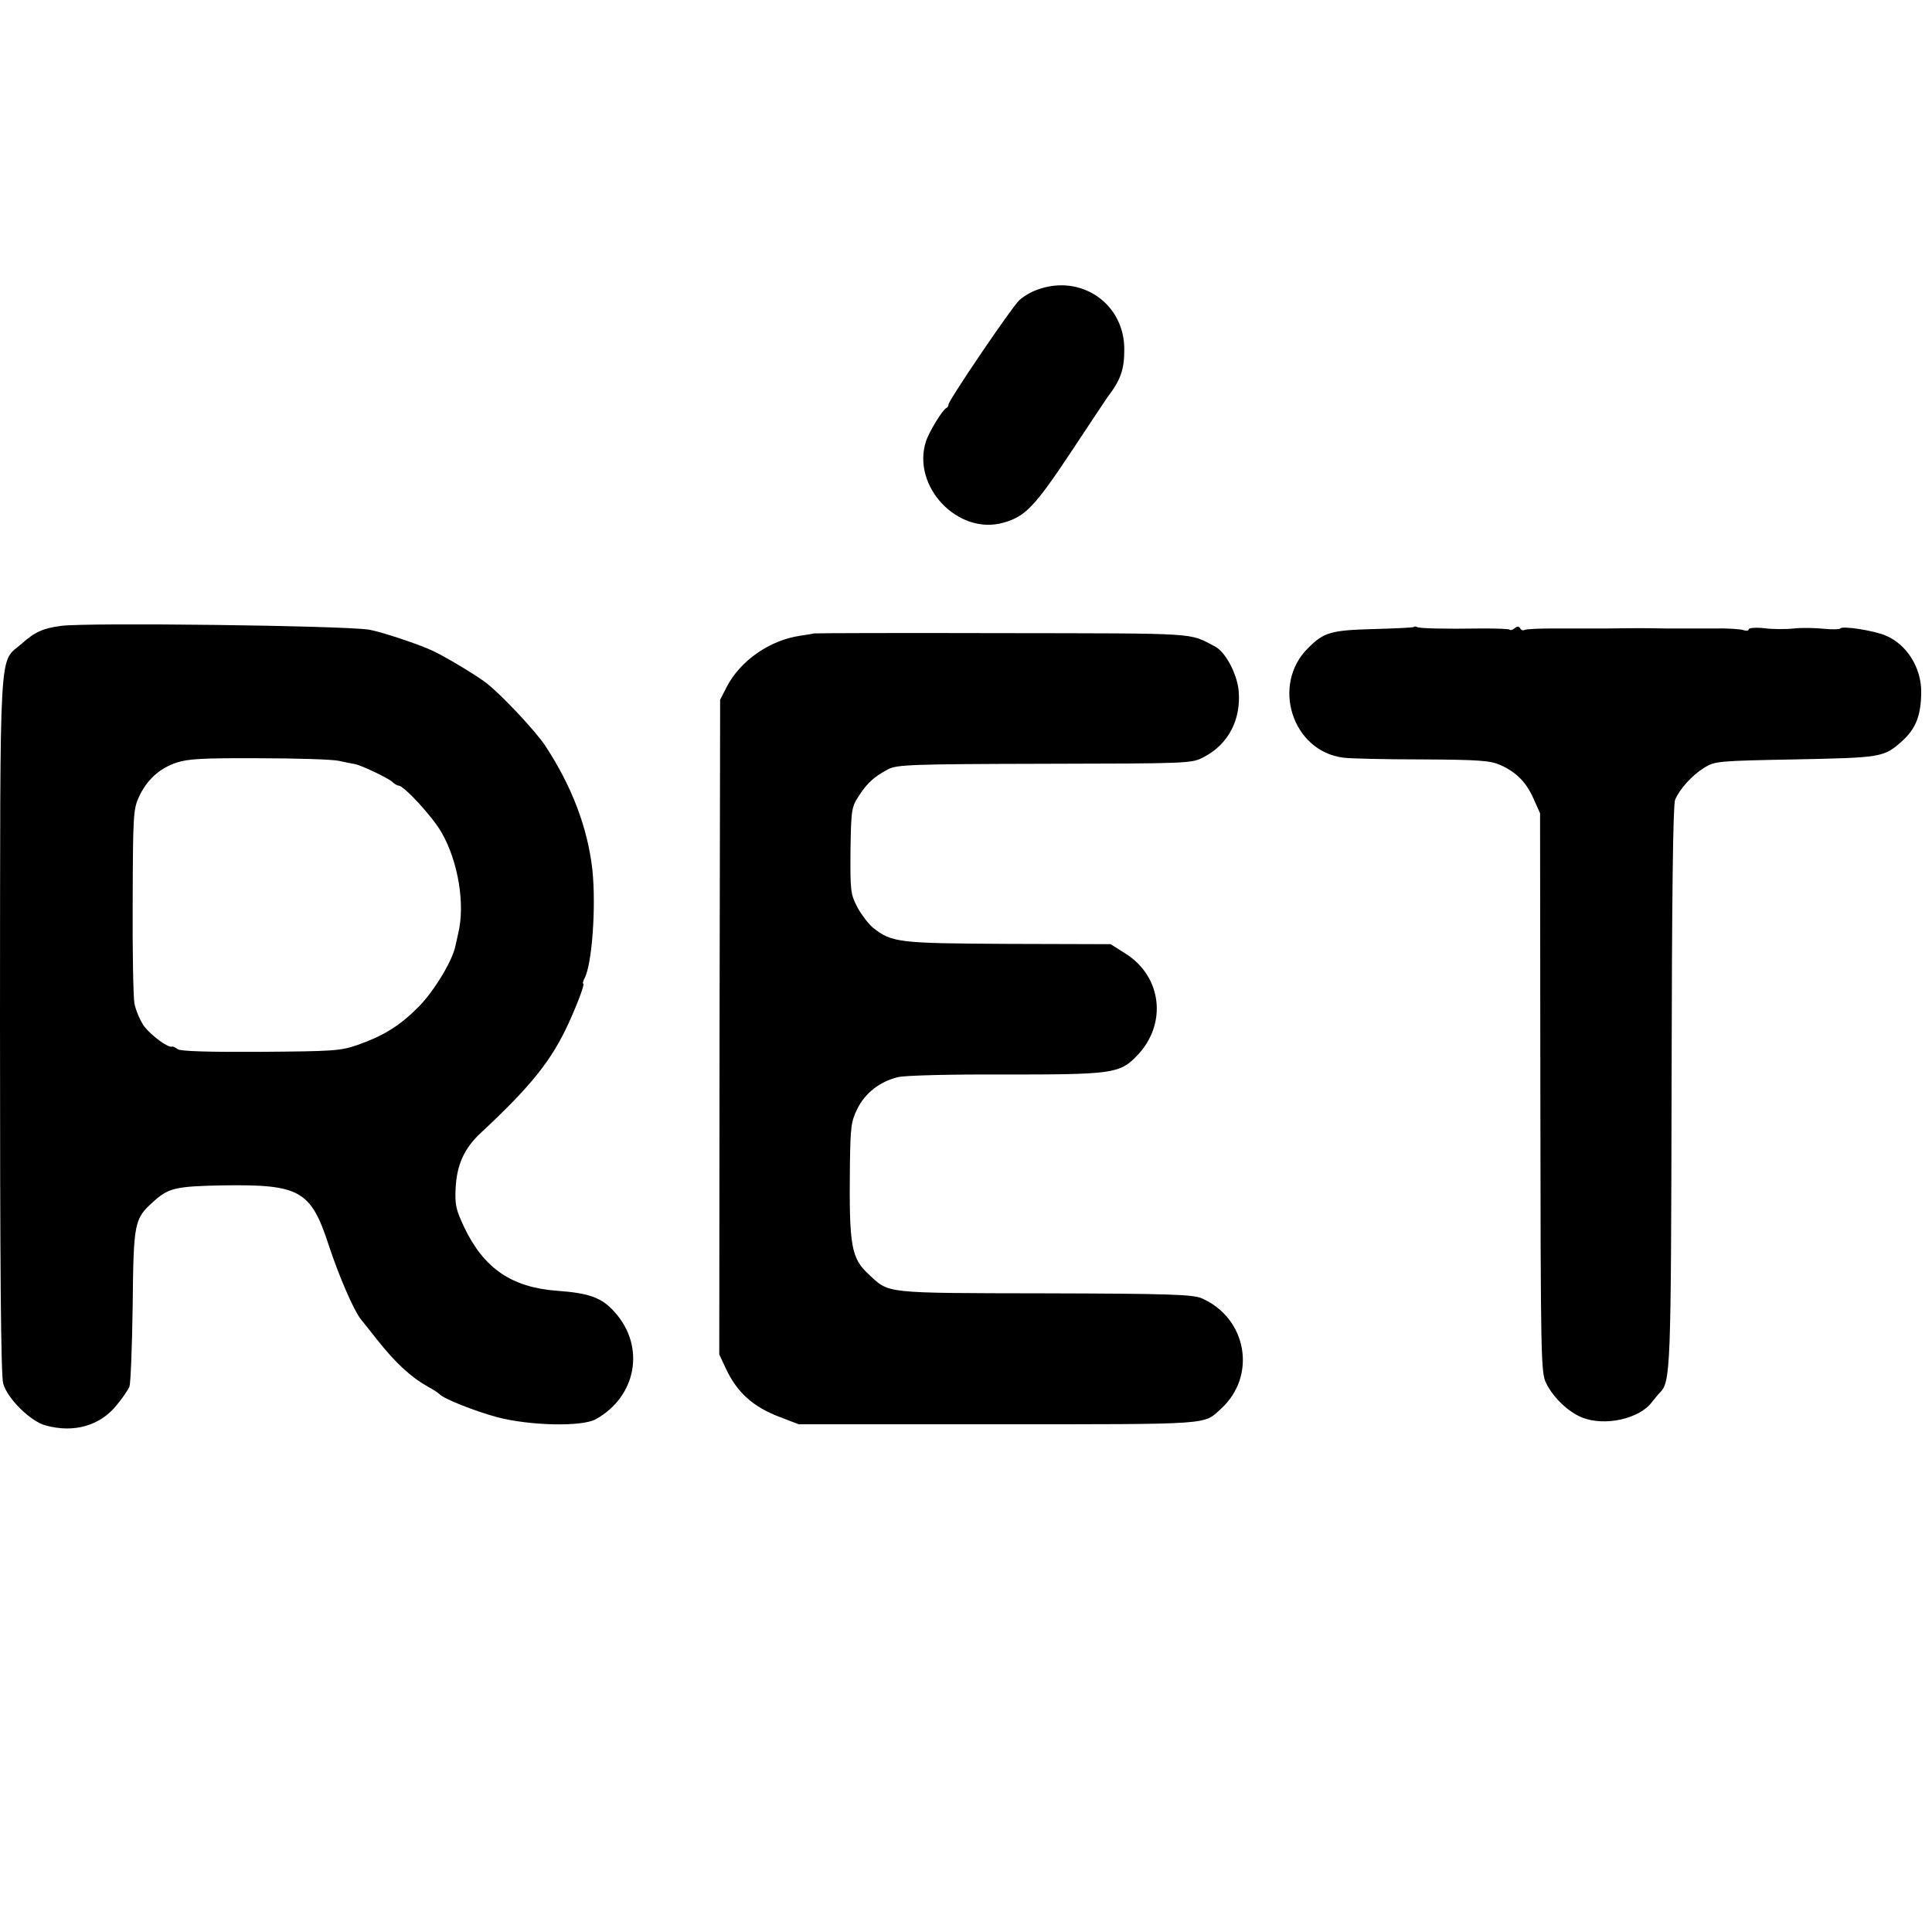
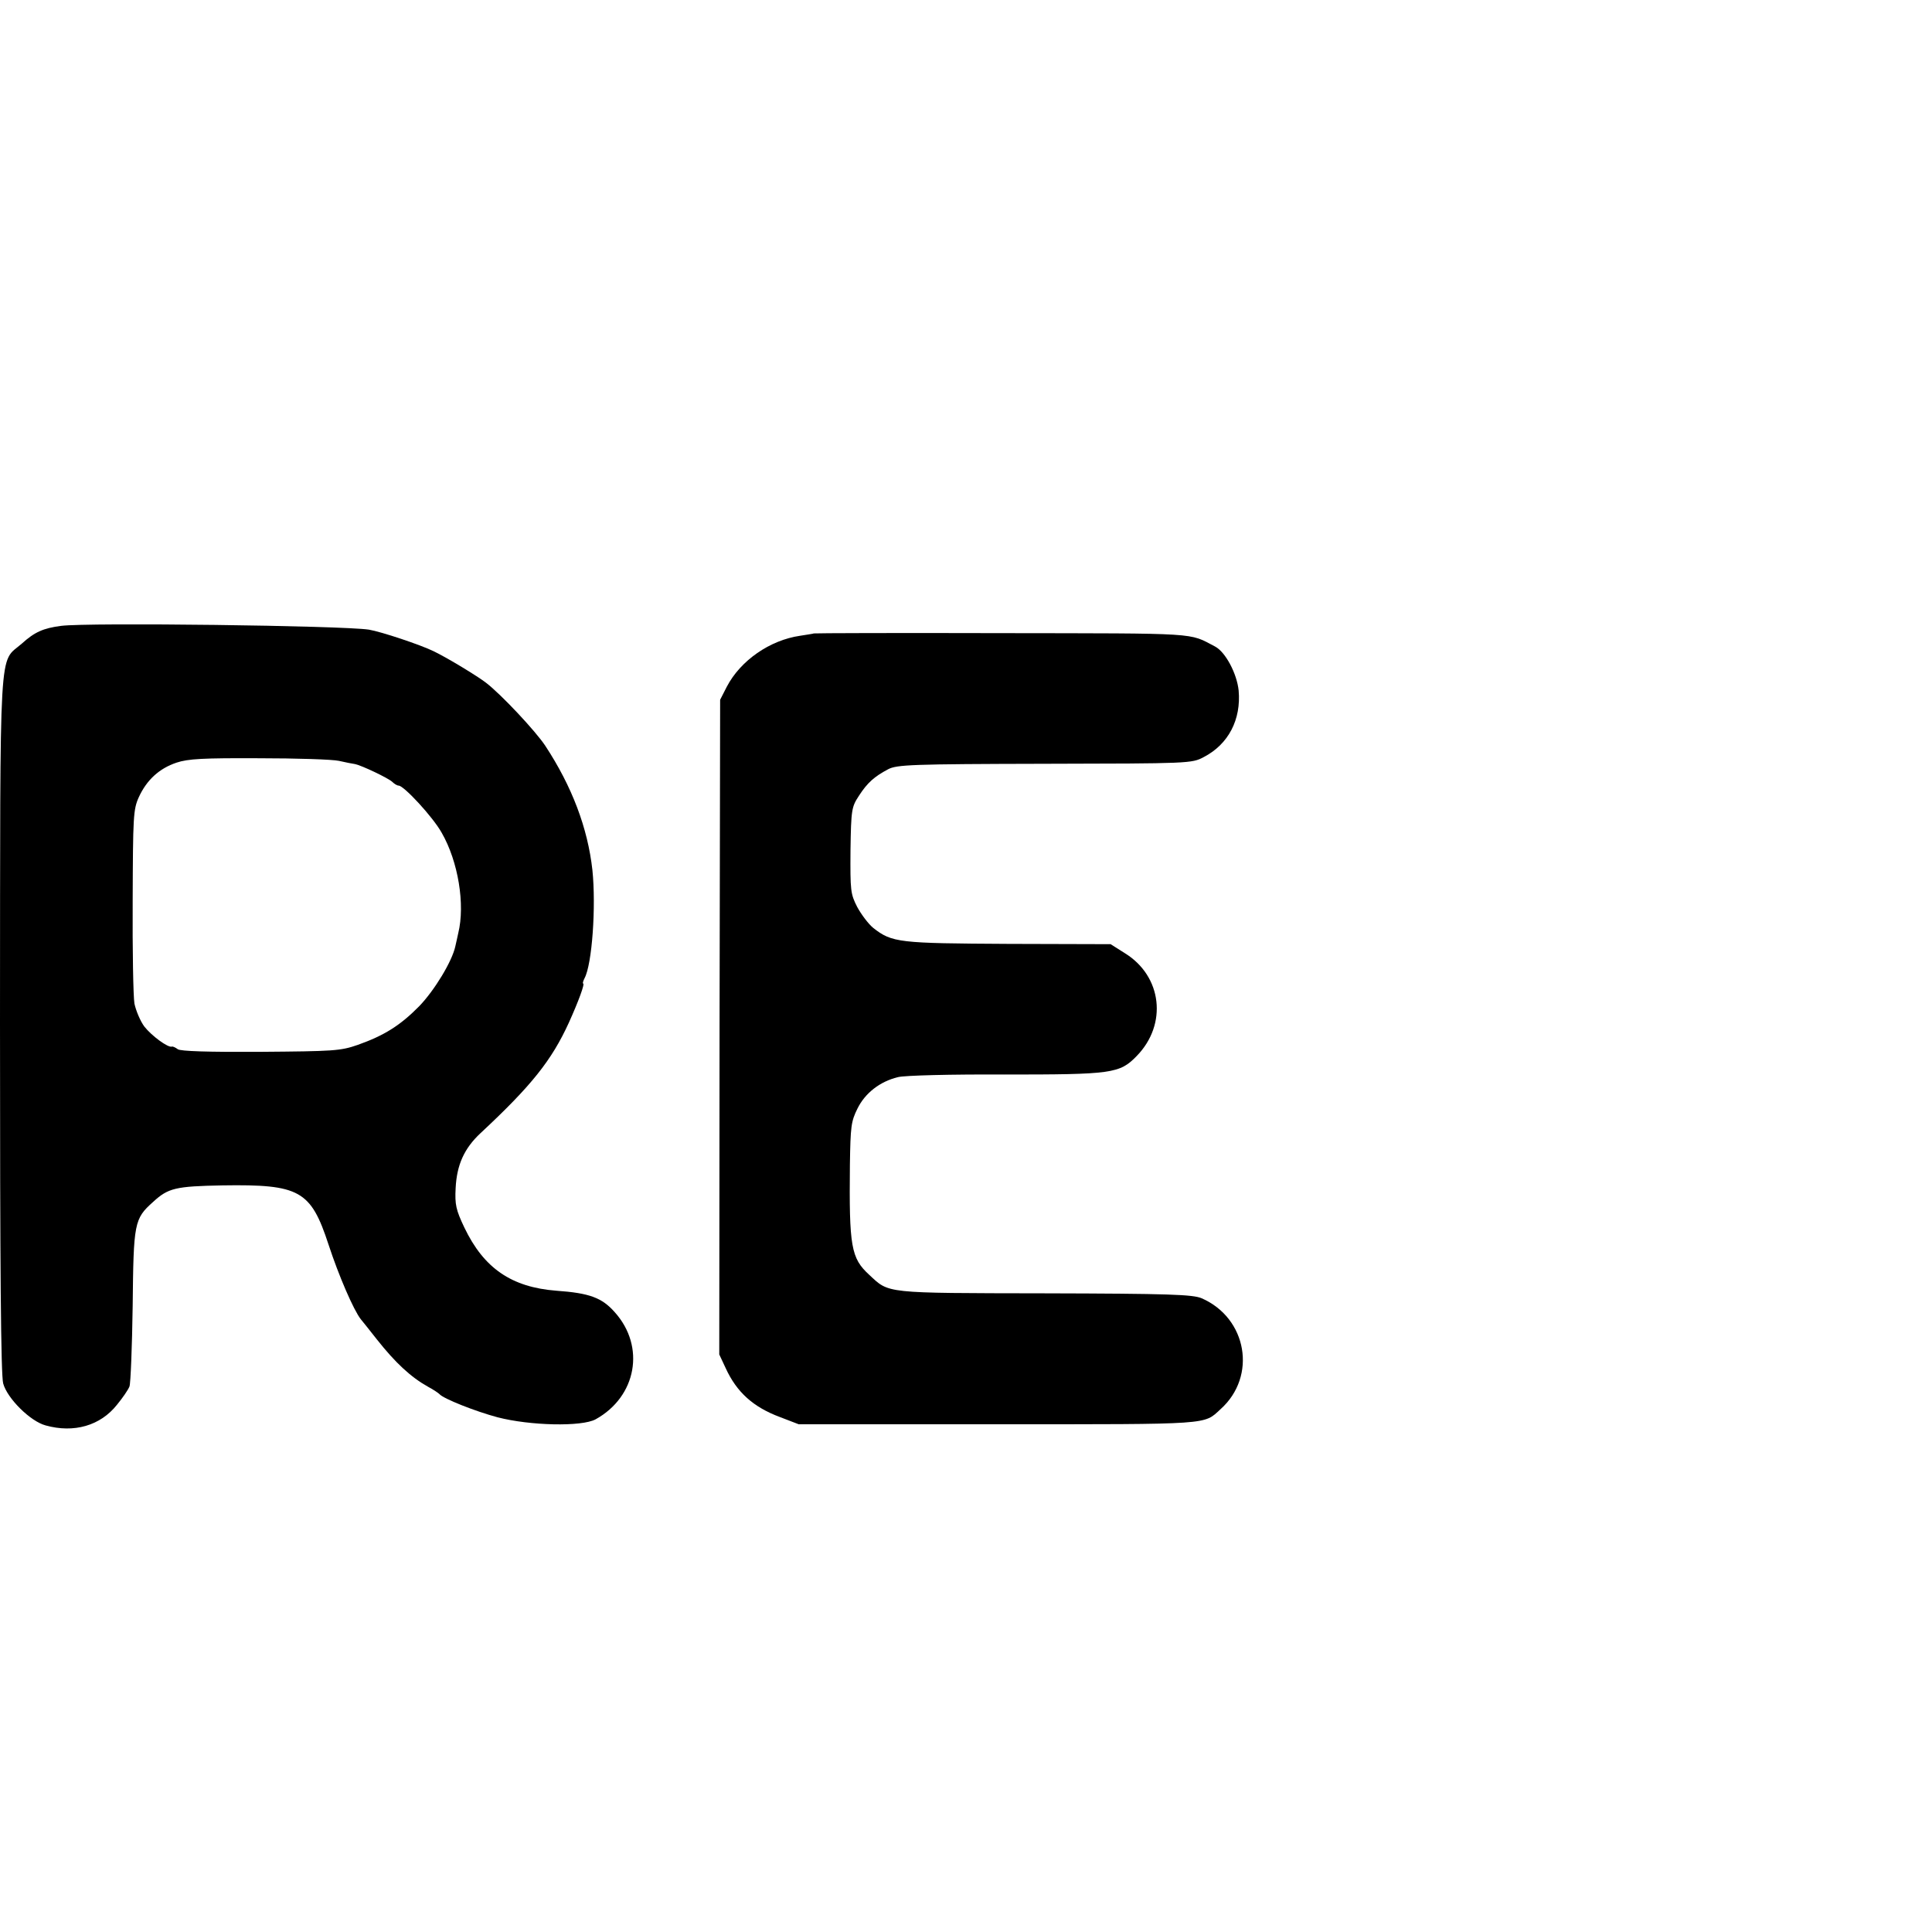
<svg xmlns="http://www.w3.org/2000/svg" version="1.0" width="664pt" height="664pt" viewBox="0 0 664 664" preserveAspectRatio="xMidYMid meet">
  <g transform="translate(0,664) scale(0.1,-0.1)" fill="#000000" stroke="none">
-     <path d="M3567 5645 c-22 -7 -50 -24 -64 -37 -26 -24 -243 -344 -243 -358 0 -5 -3 -10 -7 -12 -13 -5 -59 -81 -70 -113 -52 -156 110 -327 267 -281 74 21 107 56 230 241 65 99 123 185 127 191 44 57 57 94 57 161 2 158 -147 262 -297 208z" />
    <path d="M210 4489 c-61 -8 -91 -21 -135 -61 -80 -70 -74 33 -75 -1308 0 -838 3 -1207 11 -1235 14 -51 93 -130 146 -144 97 -27 188 -1 245 71 19 23 39 52 43 63 4 11 9 136 11 277 3 285 5 299 70 357 52 48 77 54 239 57 265 4 303 -17 364 -203 35 -107 86 -225 111 -257 5 -6 30 -37 55 -69 64 -81 117 -130 176 -163 19 -10 36 -22 39 -25 13 -16 125 -60 200 -80 112 -29 289 -33 337 -7 141 78 172 250 66 368 -44 50 -87 66 -201 74 -154 12 -249 77 -316 217 -29 61 -33 79 -30 136 4 79 29 136 86 189 175 163 244 250 303 379 33 73 56 135 49 135 -2 0 0 8 5 18 26 48 40 246 27 372 -16 144 -70 287 -162 427 -33 50 -151 176 -203 216 -28 22 -133 86 -181 109 -45 22 -180 67 -222 74 -92 14 -965 25 -1058 13z m955 -464 c22 -5 47 -10 55 -11 24 -5 114 -48 128 -61 7 -7 17 -13 22 -13 18 0 118 -108 148 -162 57 -99 81 -247 57 -345 -3 -13 -7 -33 -10 -45 -11 -52 -72 -152 -124 -206 -66 -67 -121 -101 -211 -133 -60 -21 -84 -22 -335 -24 -180 -1 -275 2 -284 9 -8 6 -17 10 -20 9 -13 -5 -70 37 -95 69 -14 19 -29 55 -34 79 -4 24 -7 184 -6 354 1 289 2 313 21 355 27 59 70 99 130 119 39 13 91 16 283 15 129 0 253 -4 275 -9z" />
-     <path d="M4859 4485 c-3 -2 -65 -5 -139 -7 -146 -4 -170 -11 -224 -65 -128 -126 -55 -355 121 -377 21 -3 142 -6 268 -6 199 -1 236 -4 271 -19 56 -25 90 -60 115 -117 l22 -49 1 -960 c1 -921 2 -962 20 -999 25 -50 76 -99 124 -118 78 -31 198 -4 240 54 7 9 19 23 26 31 38 37 39 76 41 1057 1 656 5 963 12 981 16 38 59 85 101 111 36 22 47 23 312 28 293 6 304 7 364 60 50 44 68 89 69 170 1 85 -50 166 -123 196 -40 17 -149 34 -155 24 -2 -3 -28 -4 -57 -1 -29 3 -75 4 -103 1 -27 -3 -74 -3 -102 1 -29 3 -53 1 -53 -4 0 -5 -8 -6 -17 -3 -10 4 -56 7 -103 6 -47 0 -121 0 -165 0 -44 1 -84 1 -90 1 -5 0 -55 0 -110 -1 -55 0 -140 0 -188 0 -48 0 -92 -2 -97 -5 -5 -3 -12 -1 -15 5 -5 8 -11 8 -19 1 -7 -6 -15 -8 -18 -5 -3 3 -46 4 -94 4 -132 -2 -216 0 -224 5 -4 2 -9 3 -11 0z" />
    <path d="M2797 4463 c-1 -1 -22 -4 -47 -8 -104 -15 -205 -85 -252 -175 l-23 -45 -2 -1125 -1 -1125 22 -47 c38 -83 95 -134 186 -168 l65 -25 685 0 c740 0 706 -2 765 52 126 113 91 313 -65 381 -30 13 -112 16 -540 17 -556 1 -533 -1 -603 64 -62 57 -69 96 -66 379 2 130 4 148 26 192 26 53 77 93 139 108 22 6 185 10 365 9 371 0 397 3 456 64 106 109 87 274 -41 353 l-49 31 -351 1 c-377 2 -400 4 -465 55 -16 13 -41 46 -55 72 -23 45 -24 56 -23 195 2 140 4 149 29 187 29 45 53 66 100 91 30 16 80 18 538 19 497 1 506 1 547 23 85 44 129 129 120 229 -6 58 -45 132 -81 151 -92 48 -45 45 -734 46 -354 1 -644 0 -645 -1z" />
  </g>
</svg>